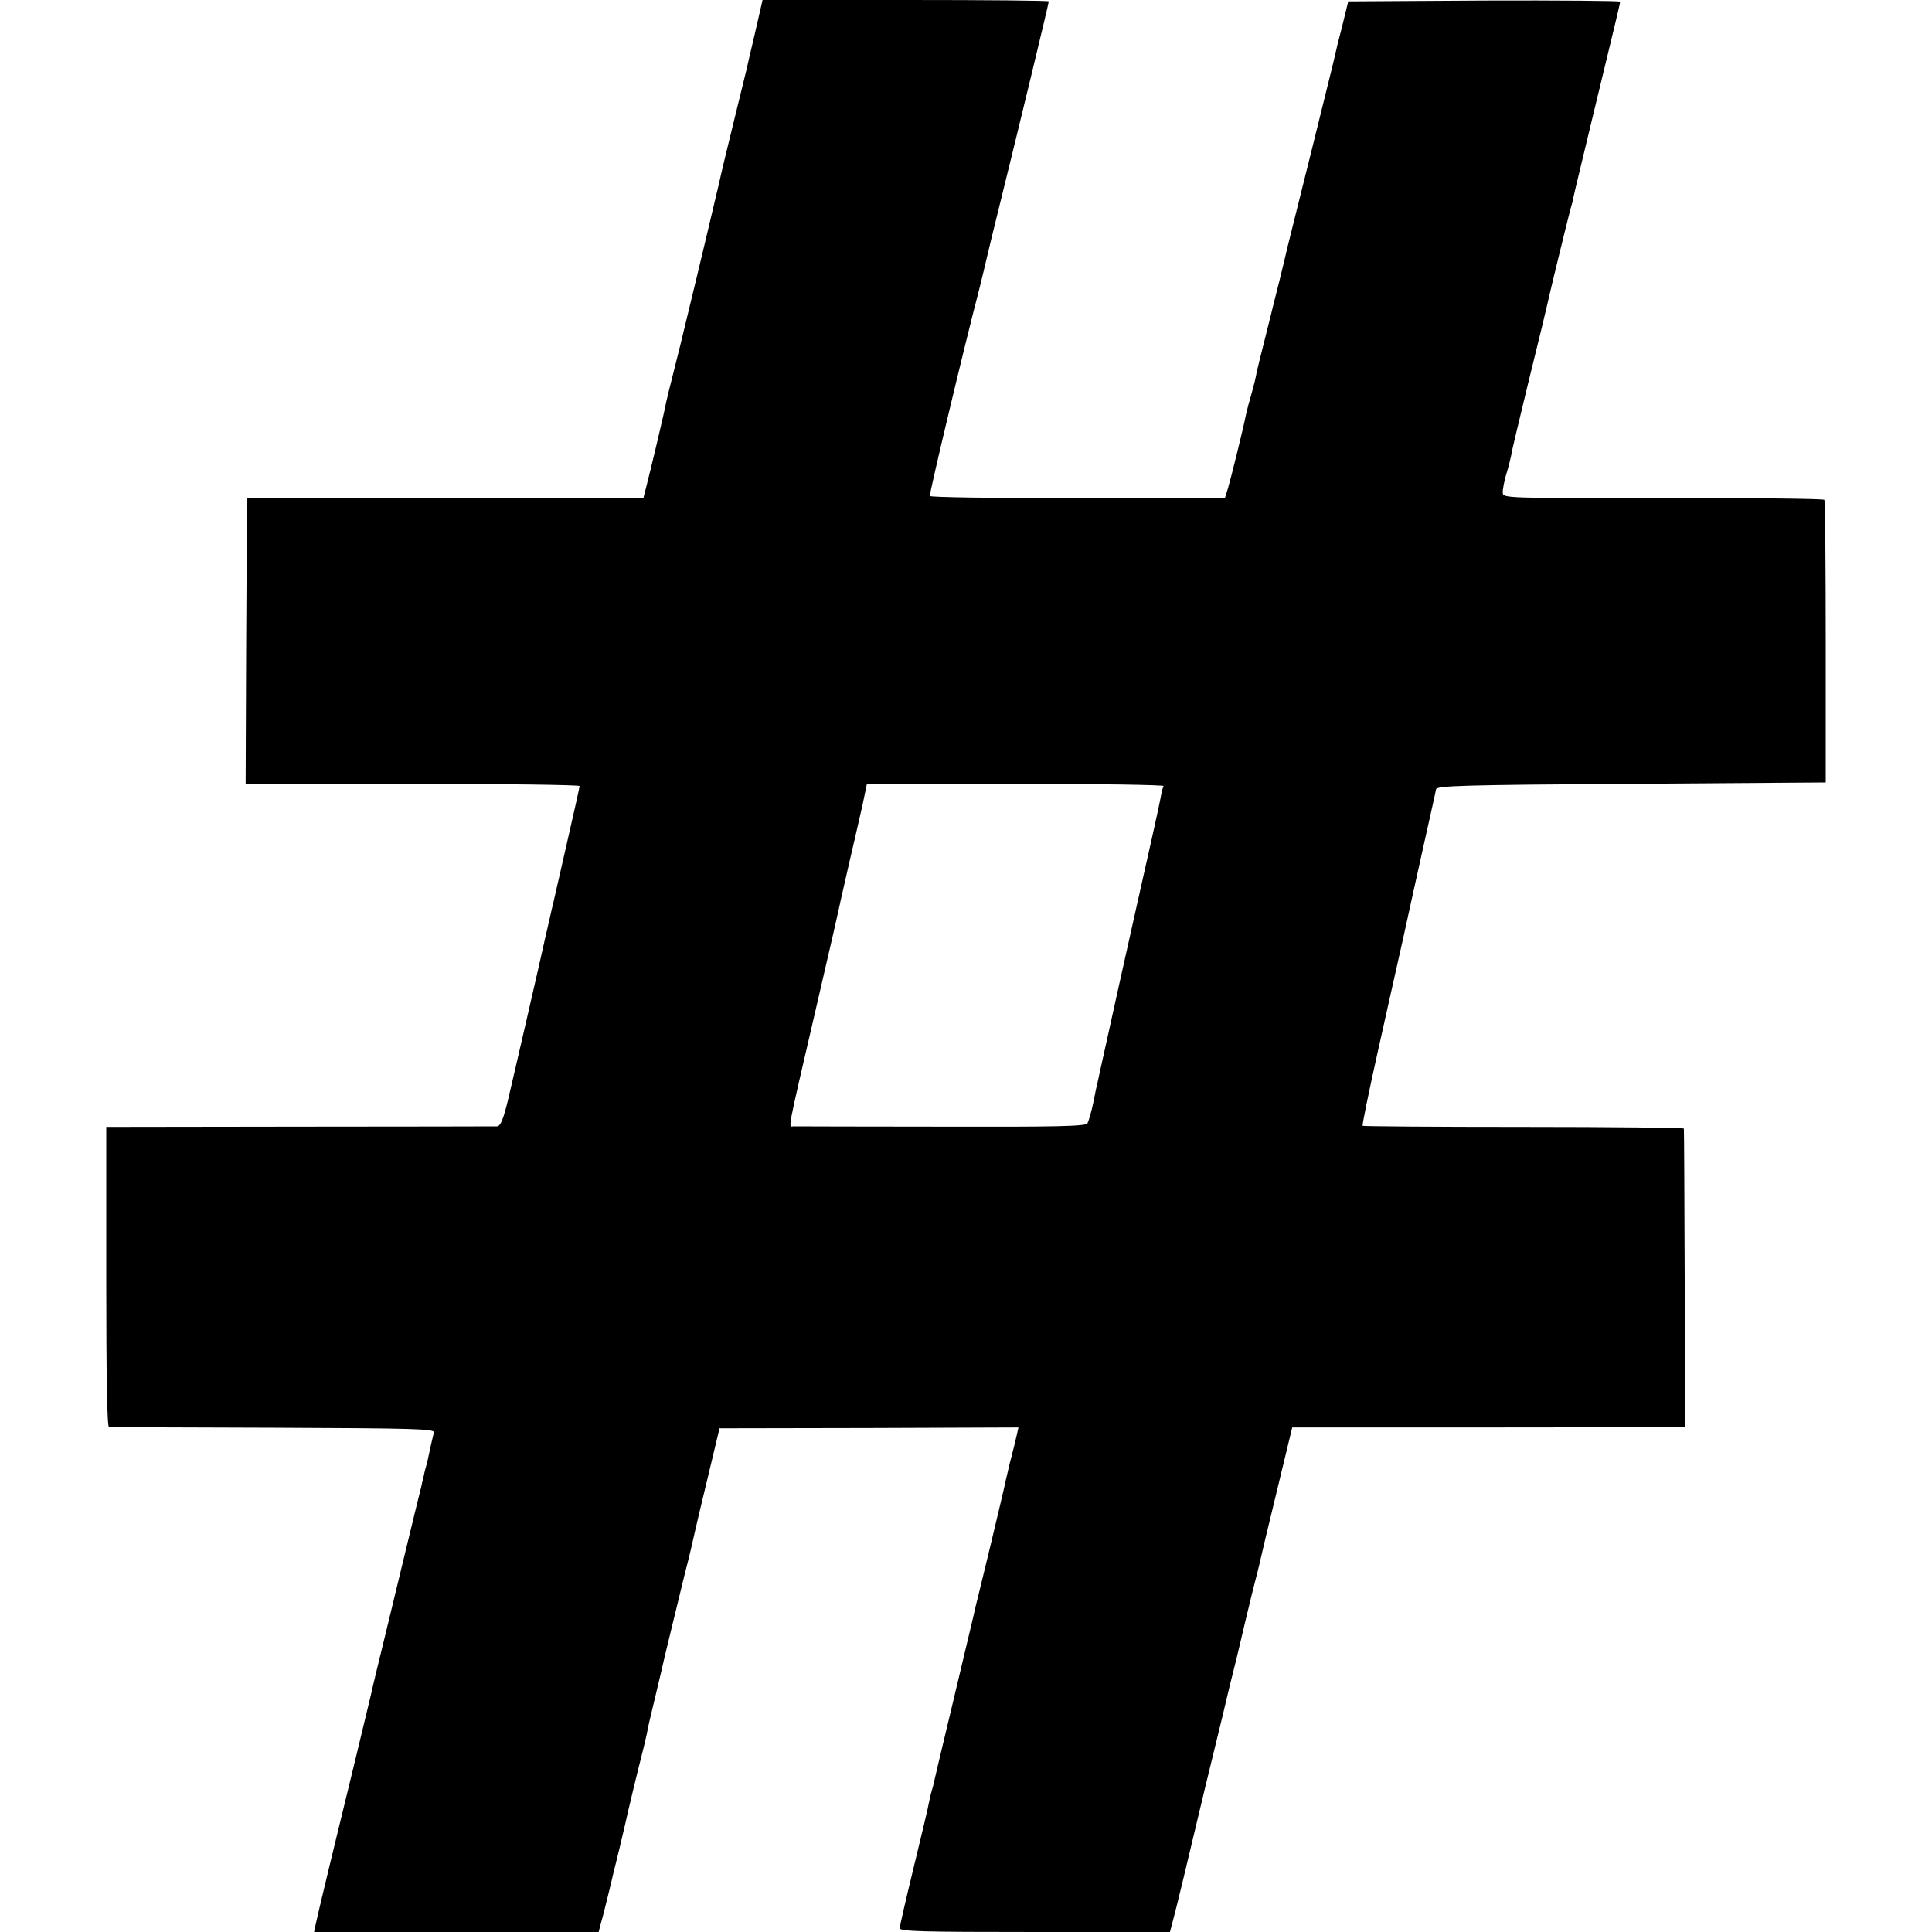
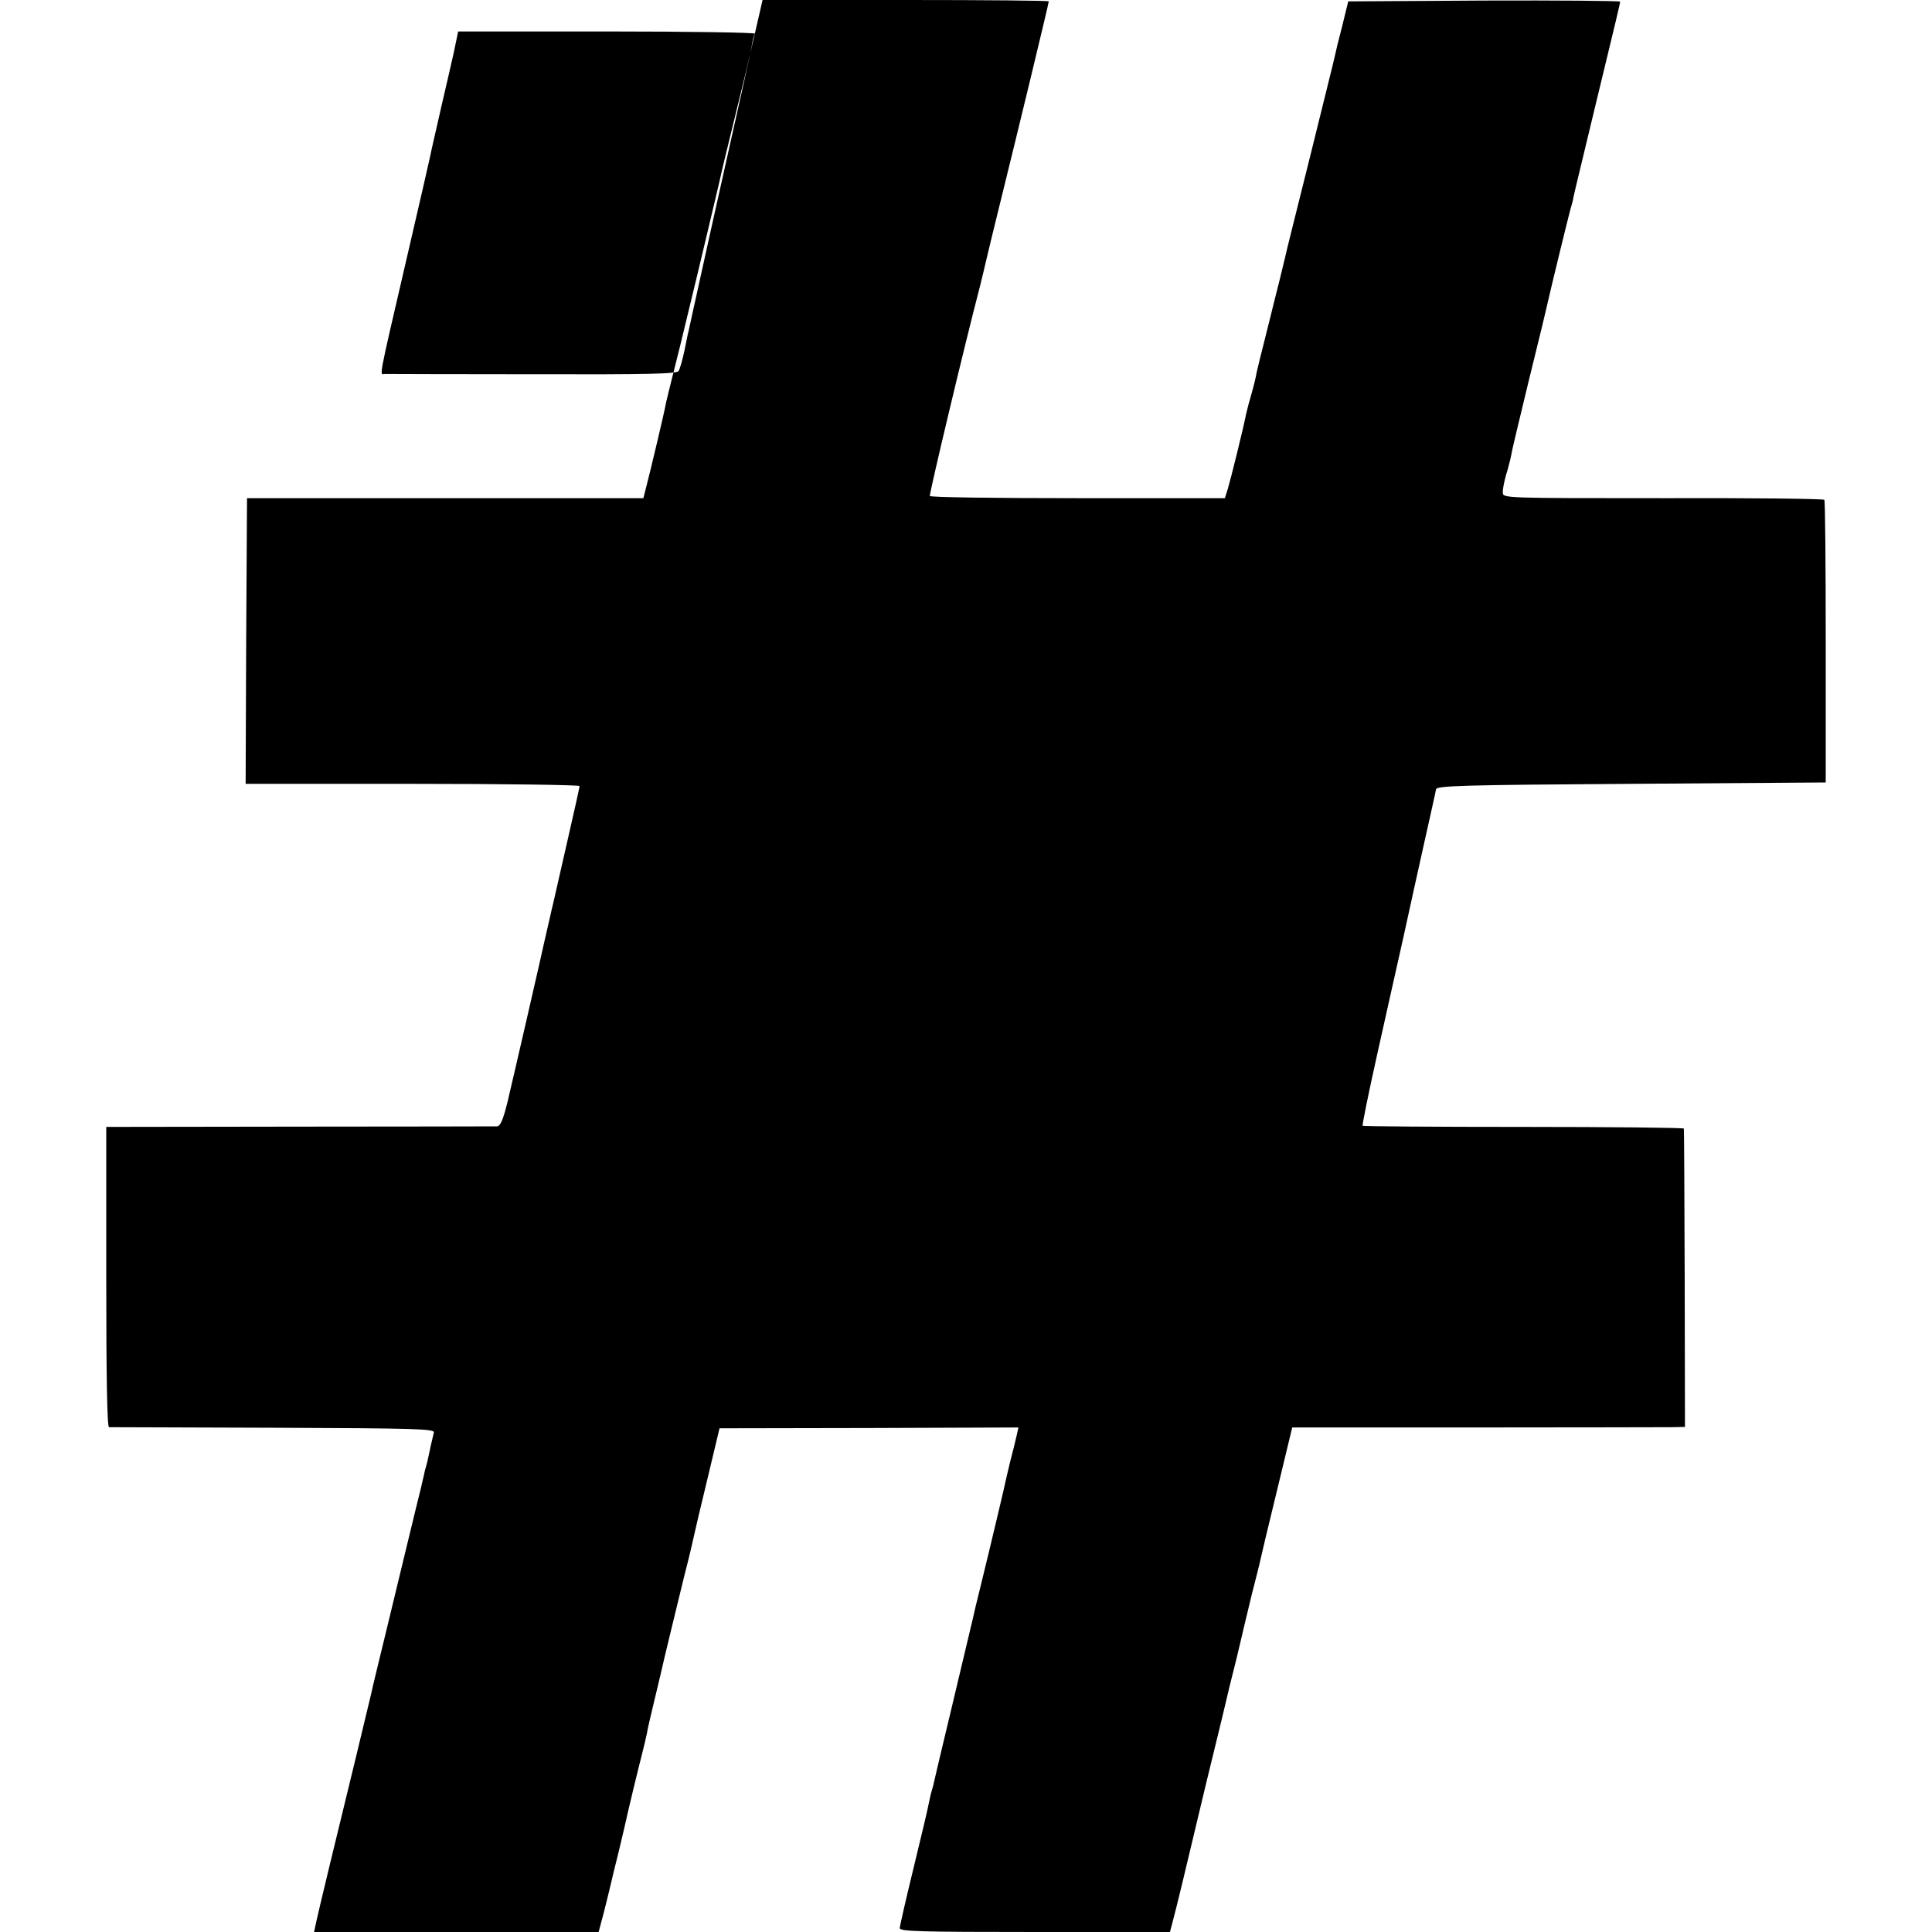
<svg xmlns="http://www.w3.org/2000/svg" version="1.0" width="700pt" height="700pt" viewBox="0 0 700 700" preserveAspectRatio="xMidYMid meet">
  <g transform="translate(0,700) scale(0.1,-0.1)" fill="#000000" stroke="none">
-     <path d="M2735 6878 c-16 -68 -30 -127 -31 -133 -1 -5 -21 -86 -44 -180 -23 -93 -48 -197 -55 -230 -17 -72 -75 -318 -111 -465 -14 -58 -27 -112 -29 -120 -2 -8 -13 -53 -25 -100 -12 -47 -24 -96 -27 -110 -4 -26 -57 -249 -73 -310 l-9 -35 -718 0 -718 0 -3 -517 -2 -518 605 0 c333 0 605 -4 605 -8 0 -4 -21 -98 -46 -207 -25 -110 -47 -207 -49 -215 -2 -8 -9 -37 -15 -65 -6 -27 -13 -57 -15 -65 -9 -43 -118 -517 -136 -592 -16 -65 -26 -88 -38 -89 -9 0 -331 -1 -716 -1 l-700 -1 0 -544 c0 -355 3 -543 10 -544 6 0 273 -1 595 -2 514 -2 585 -4 582 -17 -11 -45 -13 -57 -18 -80 -3 -14 -7 -33 -10 -42 -3 -9 -7 -26 -9 -37 -3 -12 -7 -29 -9 -39 -10 -38 -80 -329 -126 -519 -27 -111 -52 -213 -54 -225 -3 -13 -28 -117 -56 -233 -71 -290 -137 -564 -145 -602 l-7 -33 516 0 515 0 10 38 c6 20 17 66 26 102 9 36 17 72 19 80 8 30 38 155 41 170 11 51 48 204 60 250 8 30 16 66 19 80 2 14 14 66 26 115 12 50 23 97 25 105 8 38 59 246 85 353 17 65 32 130 35 145 3 15 25 108 49 207 l43 180 541 1 542 2 -6 -27 c-3 -14 -14 -60 -25 -101 -10 -41 -20 -86 -23 -100 -3 -14 -26 -110 -51 -215 -25 -104 -48 -197 -50 -205 -9 -42 -40 -168 -90 -380 -31 -129 -58 -243 -60 -253 -2 -10 -6 -26 -9 -35 -3 -9 -7 -28 -10 -42 -2 -14 -27 -119 -55 -234 -28 -115 -51 -215 -51 -222 0 -12 80 -14 490 -14 l489 0 10 38 c9 31 64 260 76 312 2 8 21 89 43 180 52 212 83 341 87 360 2 8 13 53 25 100 11 47 23 96 26 110 3 14 17 70 30 125 14 55 28 109 30 120 2 11 29 124 60 251 l56 232 662 0 c363 0 684 1 711 1 l50 1 -1 537 c-1 296 -2 541 -3 544 -1 3 -262 6 -581 6 -319 0 -582 2 -583 4 -2 2 22 121 54 264 32 143 74 332 94 420 19 88 53 241 75 340 22 99 42 187 43 195 2 13 91 16 707 20 l705 5 0 508 c0 280 -2 512 -5 516 -3 4 -266 7 -585 6 -573 0 -580 0 -580 20 -1 11 5 40 12 65 8 25 16 58 19 73 2 16 30 130 60 255 57 232 61 249 68 280 17 76 78 324 85 350 5 18 10 35 10 37 1 8 6 30 70 295 92 380 101 417 101 424 0 3 -222 5 -492 4 l-493 -3 -22 -90 c-13 -49 -25 -99 -27 -110 -2 -11 -41 -166 -85 -345 -45 -179 -83 -334 -86 -345 -2 -11 -16 -67 -30 -125 -15 -58 -28 -112 -30 -120 -2 -8 -13 -53 -25 -100 -12 -47 -24 -96 -27 -110 -2 -14 -10 -47 -18 -75 -8 -27 -17 -61 -20 -75 -11 -56 -56 -237 -66 -270 l-11 -35 -534 0 c-294 0 -534 3 -535 8 -1 13 123 535 181 757 10 41 21 86 24 100 3 14 28 117 56 230 58 234 170 698 170 705 0 3 -233 5 -518 5 l-519 0 -28 -122z m1481 -2726 c-3 -5 -8 -24 -11 -43 -3 -19 -42 -194 -86 -389 -44 -195 -93 -418 -110 -495 -17 -77 -32 -144 -33 -150 -2 -5 -8 -37 -15 -71 -7 -34 -17 -67 -21 -74 -7 -11 -111 -13 -527 -12 -285 0 -526 1 -536 1 -21 1 -30 -45 78 421 48 206 89 385 91 398 3 13 18 78 33 145 16 67 36 157 46 200 l16 77 540 0 c297 0 538 -4 535 -8z" />
+     <path d="M2735 6878 c-16 -68 -30 -127 -31 -133 -1 -5 -21 -86 -44 -180 -23 -93 -48 -197 -55 -230 -17 -72 -75 -318 -111 -465 -14 -58 -27 -112 -29 -120 -2 -8 -13 -53 -25 -100 -12 -47 -24 -96 -27 -110 -4 -26 -57 -249 -73 -310 l-9 -35 -718 0 -718 0 -3 -517 -2 -518 605 0 c333 0 605 -4 605 -8 0 -4 -21 -98 -46 -207 -25 -110 -47 -207 -49 -215 -2 -8 -9 -37 -15 -65 -6 -27 -13 -57 -15 -65 -9 -43 -118 -517 -136 -592 -16 -65 -26 -88 -38 -89 -9 0 -331 -1 -716 -1 l-700 -1 0 -544 c0 -355 3 -543 10 -544 6 0 273 -1 595 -2 514 -2 585 -4 582 -17 -11 -45 -13 -57 -18 -80 -3 -14 -7 -33 -10 -42 -3 -9 -7 -26 -9 -37 -3 -12 -7 -29 -9 -39 -10 -38 -80 -329 -126 -519 -27 -111 -52 -213 -54 -225 -3 -13 -28 -117 -56 -233 -71 -290 -137 -564 -145 -602 l-7 -33 516 0 515 0 10 38 c6 20 17 66 26 102 9 36 17 72 19 80 8 30 38 155 41 170 11 51 48 204 60 250 8 30 16 66 19 80 2 14 14 66 26 115 12 50 23 97 25 105 8 38 59 246 85 353 17 65 32 130 35 145 3 15 25 108 49 207 l43 180 541 1 542 2 -6 -27 c-3 -14 -14 -60 -25 -101 -10 -41 -20 -86 -23 -100 -3 -14 -26 -110 -51 -215 -25 -104 -48 -197 -50 -205 -9 -42 -40 -168 -90 -380 -31 -129 -58 -243 -60 -253 -2 -10 -6 -26 -9 -35 -3 -9 -7 -28 -10 -42 -2 -14 -27 -119 -55 -234 -28 -115 -51 -215 -51 -222 0 -12 80 -14 490 -14 l489 0 10 38 c9 31 64 260 76 312 2 8 21 89 43 180 52 212 83 341 87 360 2 8 13 53 25 100 11 47 23 96 26 110 3 14 17 70 30 125 14 55 28 109 30 120 2 11 29 124 60 251 l56 232 662 0 c363 0 684 1 711 1 l50 1 -1 537 c-1 296 -2 541 -3 544 -1 3 -262 6 -581 6 -319 0 -582 2 -583 4 -2 2 22 121 54 264 32 143 74 332 94 420 19 88 53 241 75 340 22 99 42 187 43 195 2 13 91 16 707 20 l705 5 0 508 c0 280 -2 512 -5 516 -3 4 -266 7 -585 6 -573 0 -580 0 -580 20 -1 11 5 40 12 65 8 25 16 58 19 73 2 16 30 130 60 255 57 232 61 249 68 280 17 76 78 324 85 350 5 18 10 35 10 37 1 8 6 30 70 295 92 380 101 417 101 424 0 3 -222 5 -492 4 l-493 -3 -22 -90 c-13 -49 -25 -99 -27 -110 -2 -11 -41 -166 -85 -345 -45 -179 -83 -334 -86 -345 -2 -11 -16 -67 -30 -125 -15 -58 -28 -112 -30 -120 -2 -8 -13 -53 -25 -100 -12 -47 -24 -96 -27 -110 -2 -14 -10 -47 -18 -75 -8 -27 -17 -61 -20 -75 -11 -56 -56 -237 -66 -270 l-11 -35 -534 0 c-294 0 -534 3 -535 8 -1 13 123 535 181 757 10 41 21 86 24 100 3 14 28 117 56 230 58 234 170 698 170 705 0 3 -233 5 -518 5 l-519 0 -28 -122z c-3 -5 -8 -24 -11 -43 -3 -19 -42 -194 -86 -389 -44 -195 -93 -418 -110 -495 -17 -77 -32 -144 -33 -150 -2 -5 -8 -37 -15 -71 -7 -34 -17 -67 -21 -74 -7 -11 -111 -13 -527 -12 -285 0 -526 1 -536 1 -21 1 -30 -45 78 421 48 206 89 385 91 398 3 13 18 78 33 145 16 67 36 157 46 200 l16 77 540 0 c297 0 538 -4 535 -8z" />
  </g>
</svg>